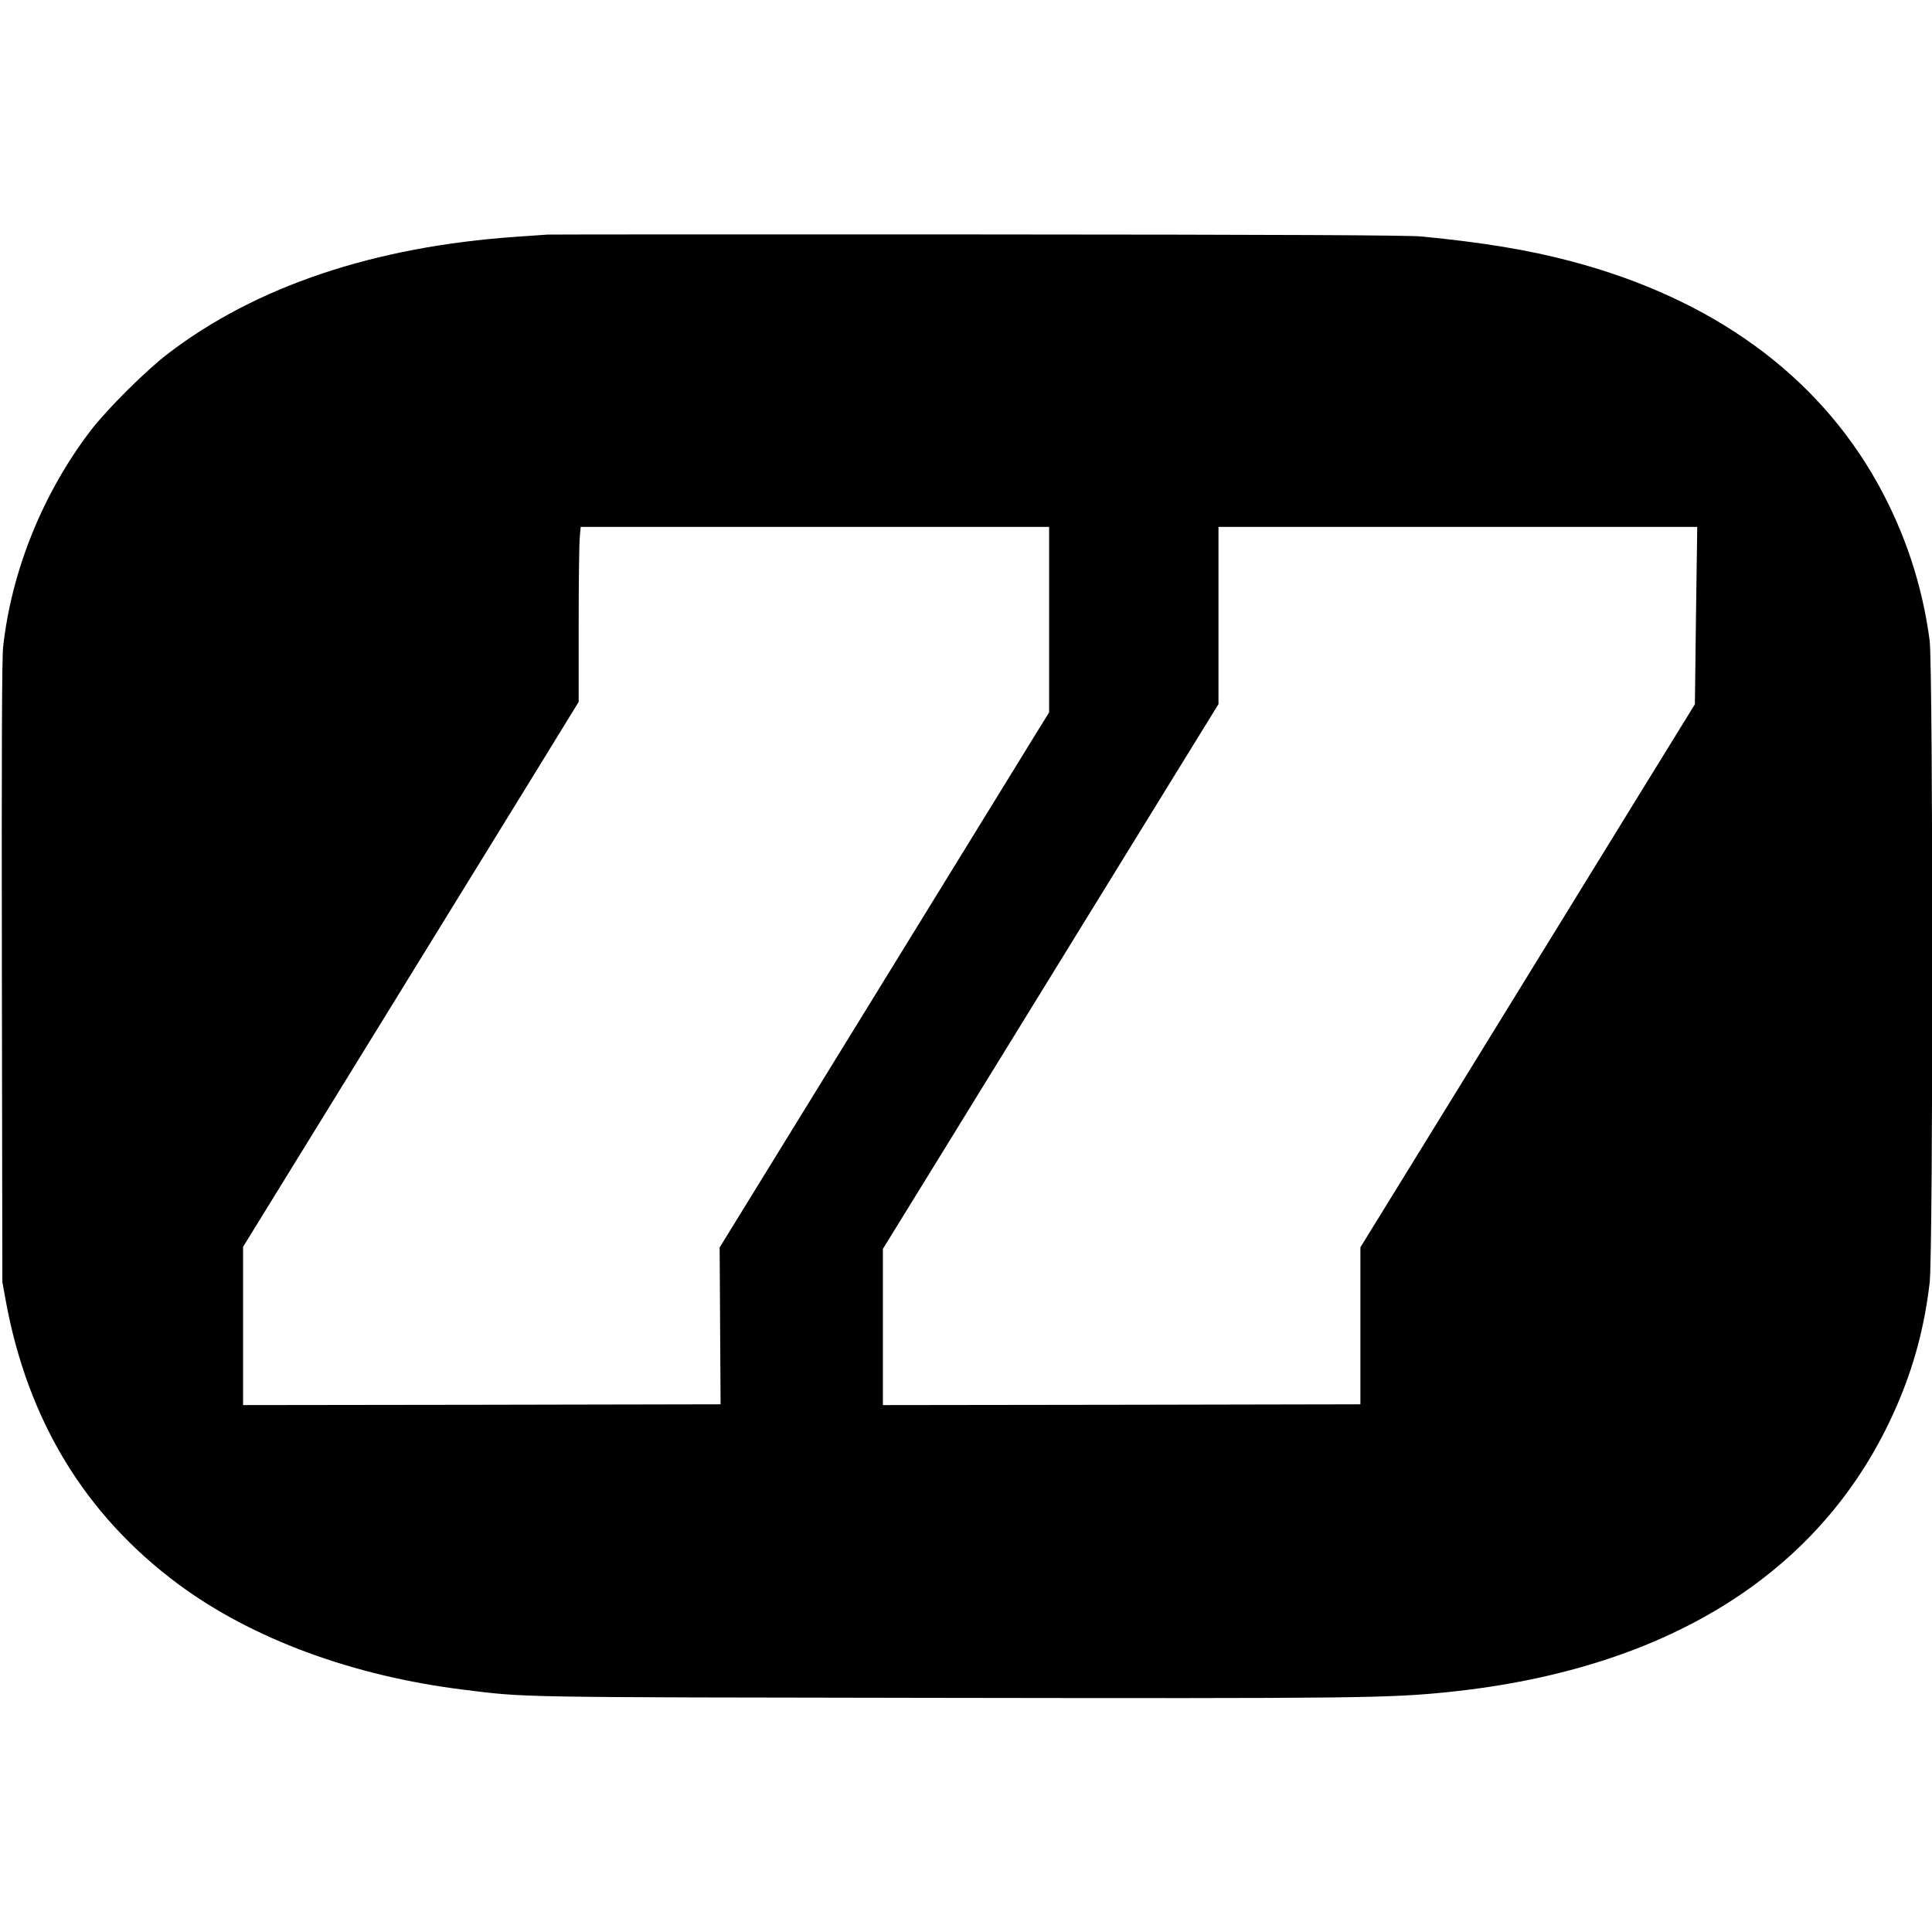
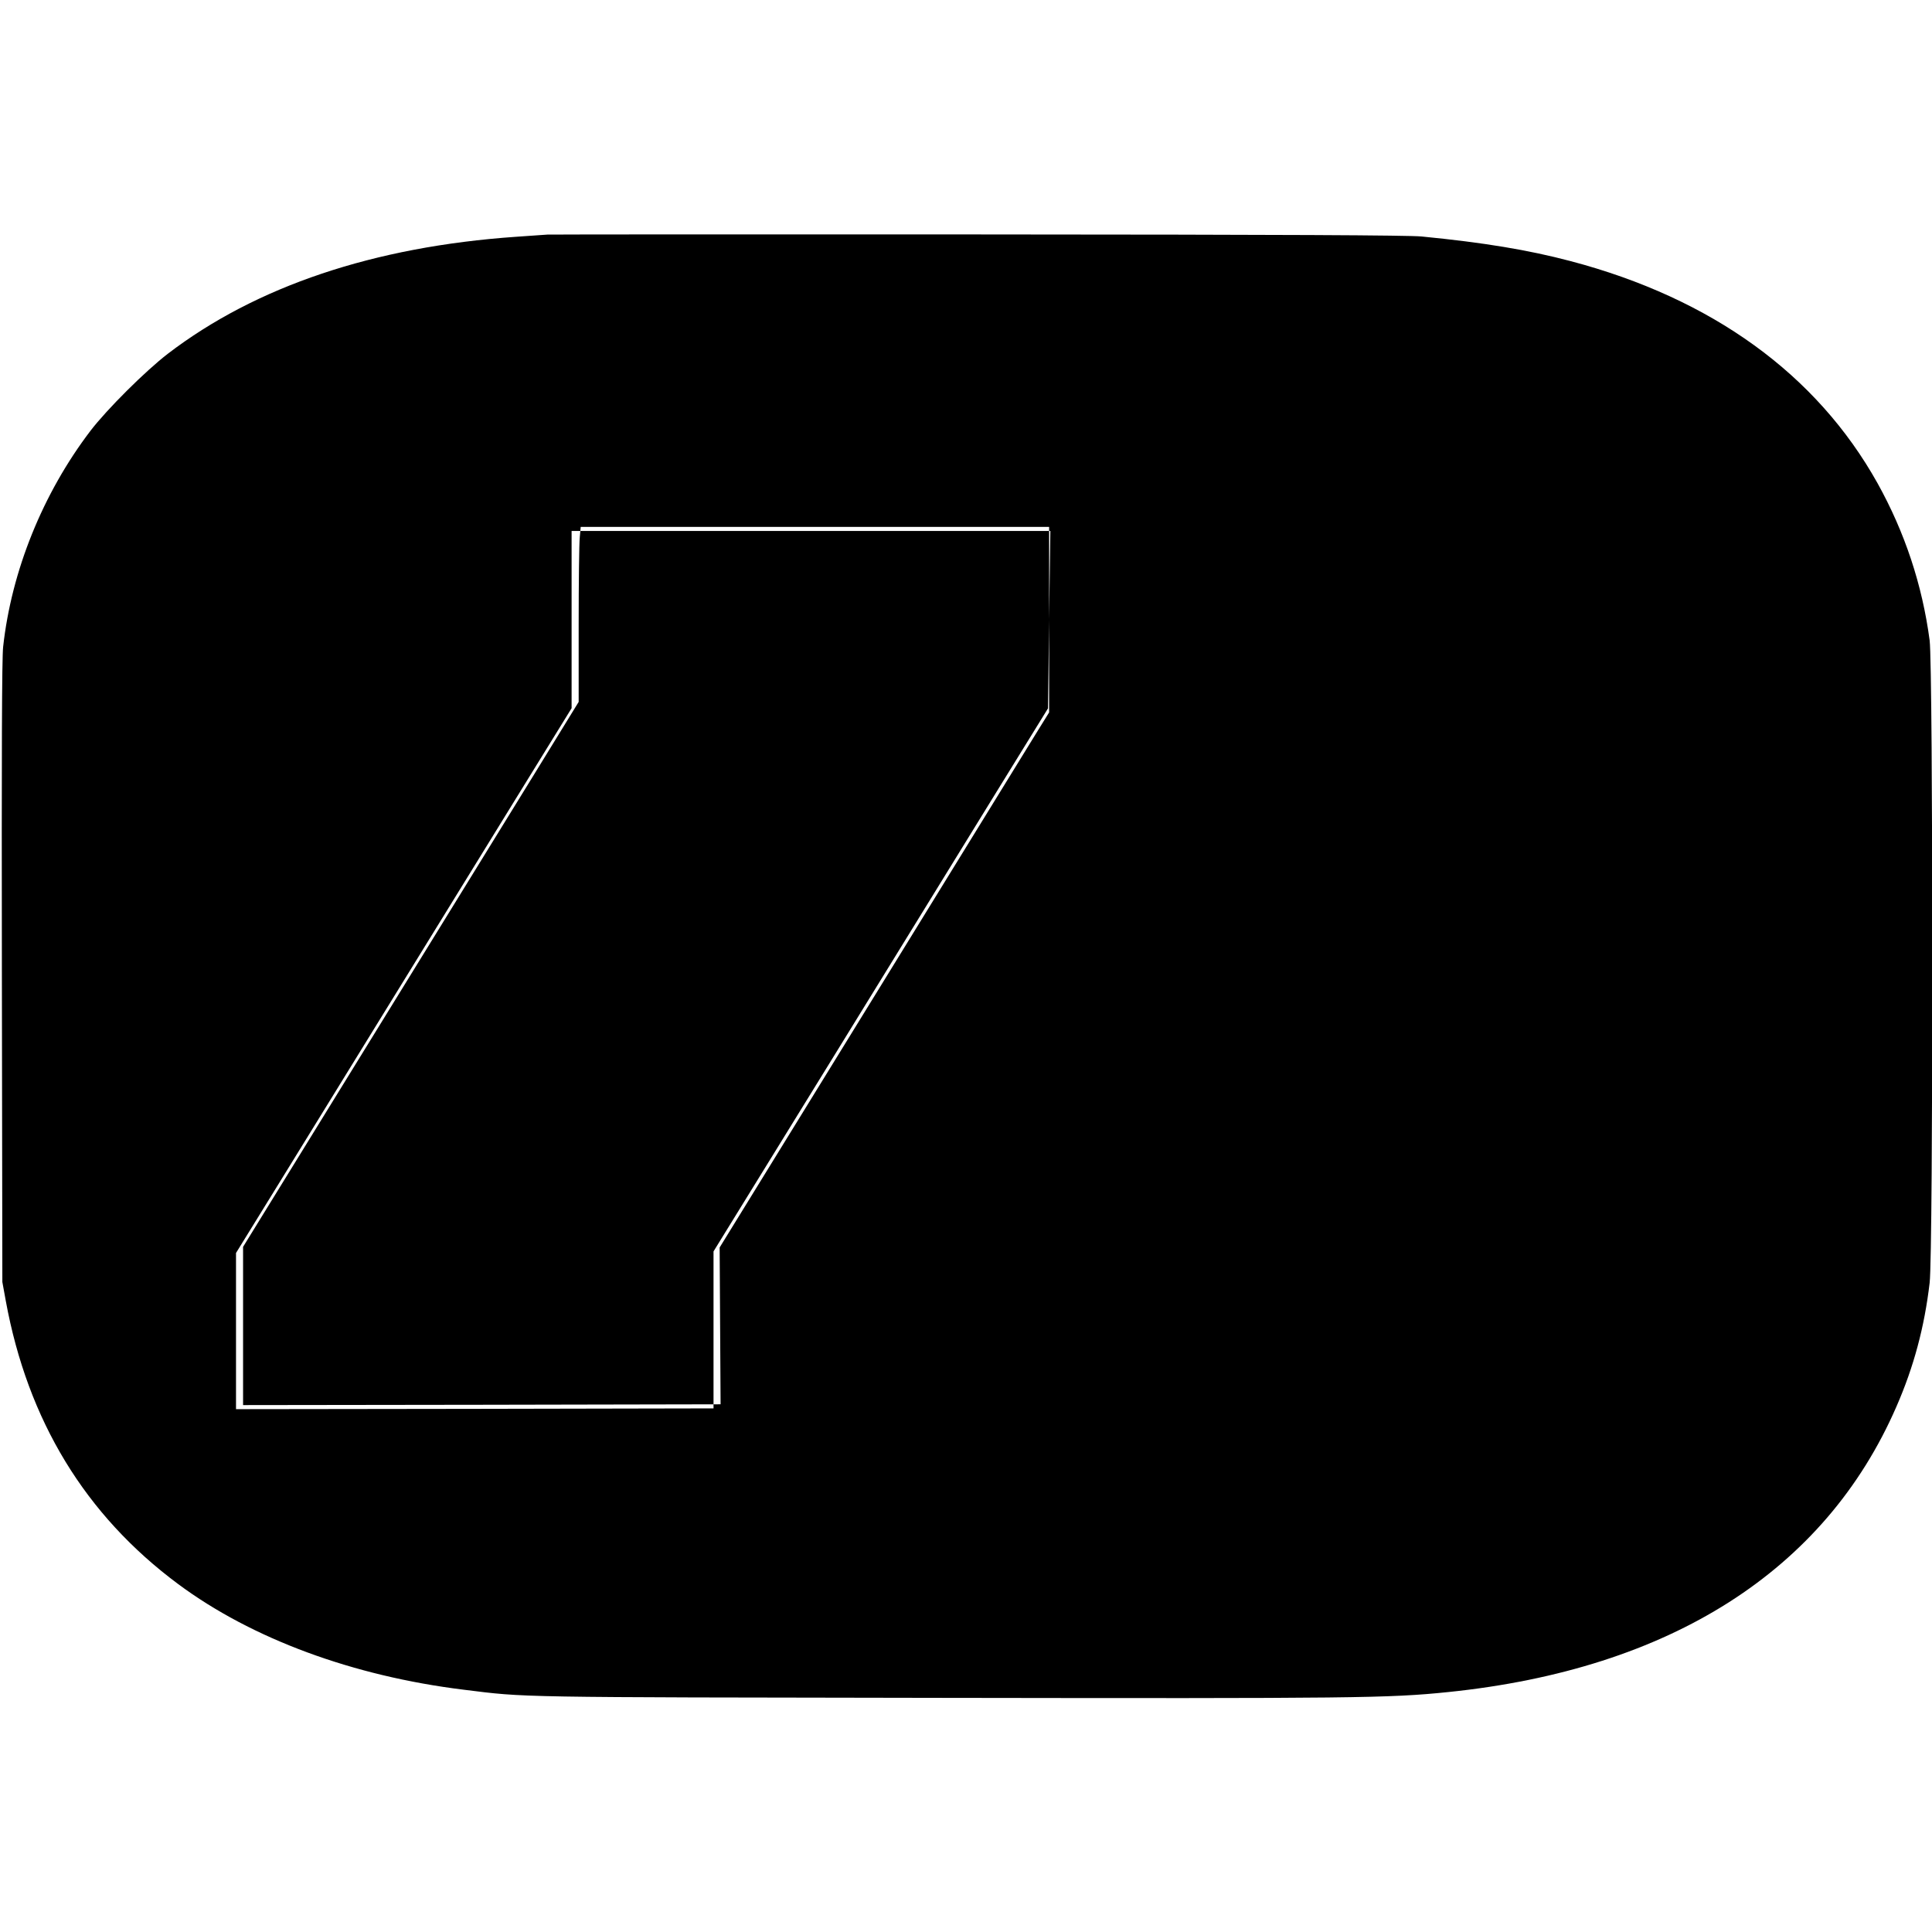
<svg xmlns="http://www.w3.org/2000/svg" version="1.0" width="1232pt" height="1232pt" viewBox="0 0 1232 1232" preserveAspectRatio="xMidYMid meet">
  <g transform="translate(0,1232) scale(0.1,-0.1)" fill="#000000" stroke="none">
-     <path d="M3490 10824 c-25 -2 -115 -8 -200 -14 -906 -63 -1658 -316 -2220 -746 -143 -110 -389 -355 -493 -491 -304 -399 -504 -894 -557 -1378 -8 -71 -10 -683 -8 -2075 l3 -1975 22 -121 c140 -763 507 -1366 1100 -1806 469 -348 1113 -586 1820 -673 403 -50 294 -48 3028 -52 2663 -4 2869 -2 3250 37 1417 146 2403 774 2858 1820 111 254 179 508 212 790 23 191 22 3923 0 4096 -47 354 -158 689 -332 1002 -388 695 -1056 1179 -1958 1417 -269 71 -552 118 -950 157 -88 8 -840 12 -2825 13 -1488 1 -2725 0 -2750 -1z m3200 -2455 l0 -592 -72 -116 c-39 -64 -512 -831 -1050 -1706 l-979 -1590 3 -500 3 -500 -1522 -3 -1523 -2 0 504 0 505 772 1253 c424 689 906 1471 1070 1737 l298 485 0 490 c0 270 3 521 7 559 l6 67 1493 0 1494 0 0 -591z m4125 26 l-7 -566 -325 -527 c-179 -290 -658 -1069 -1066 -1732 l-742 -1204 0 -501 0 -500 -1522 -3 -1523 -2 0 498 0 498 246 399 c135 220 451 733 702 1140 251 407 621 1009 824 1338 l368 597 0 565 0 565 1526 0 1527 0 -8 -565z" />
+     <path d="M3490 10824 c-25 -2 -115 -8 -200 -14 -906 -63 -1658 -316 -2220 -746 -143 -110 -389 -355 -493 -491 -304 -399 -504 -894 -557 -1378 -8 -71 -10 -683 -8 -2075 l3 -1975 22 -121 c140 -763 507 -1366 1100 -1806 469 -348 1113 -586 1820 -673 403 -50 294 -48 3028 -52 2663 -4 2869 -2 3250 37 1417 146 2403 774 2858 1820 111 254 179 508 212 790 23 191 22 3923 0 4096 -47 354 -158 689 -332 1002 -388 695 -1056 1179 -1958 1417 -269 71 -552 118 -950 157 -88 8 -840 12 -2825 13 -1488 1 -2725 0 -2750 -1z m3200 -2455 l0 -592 -72 -116 c-39 -64 -512 -831 -1050 -1706 l-979 -1590 3 -500 3 -500 -1522 -3 -1523 -2 0 504 0 505 772 1253 c424 689 906 1471 1070 1737 l298 485 0 490 c0 270 3 521 7 559 l6 67 1493 0 1494 0 0 -591z l-7 -566 -325 -527 c-179 -290 -658 -1069 -1066 -1732 l-742 -1204 0 -501 0 -500 -1522 -3 -1523 -2 0 498 0 498 246 399 c135 220 451 733 702 1140 251 407 621 1009 824 1338 l368 597 0 565 0 565 1526 0 1527 0 -8 -565z" />
  </g>
</svg>